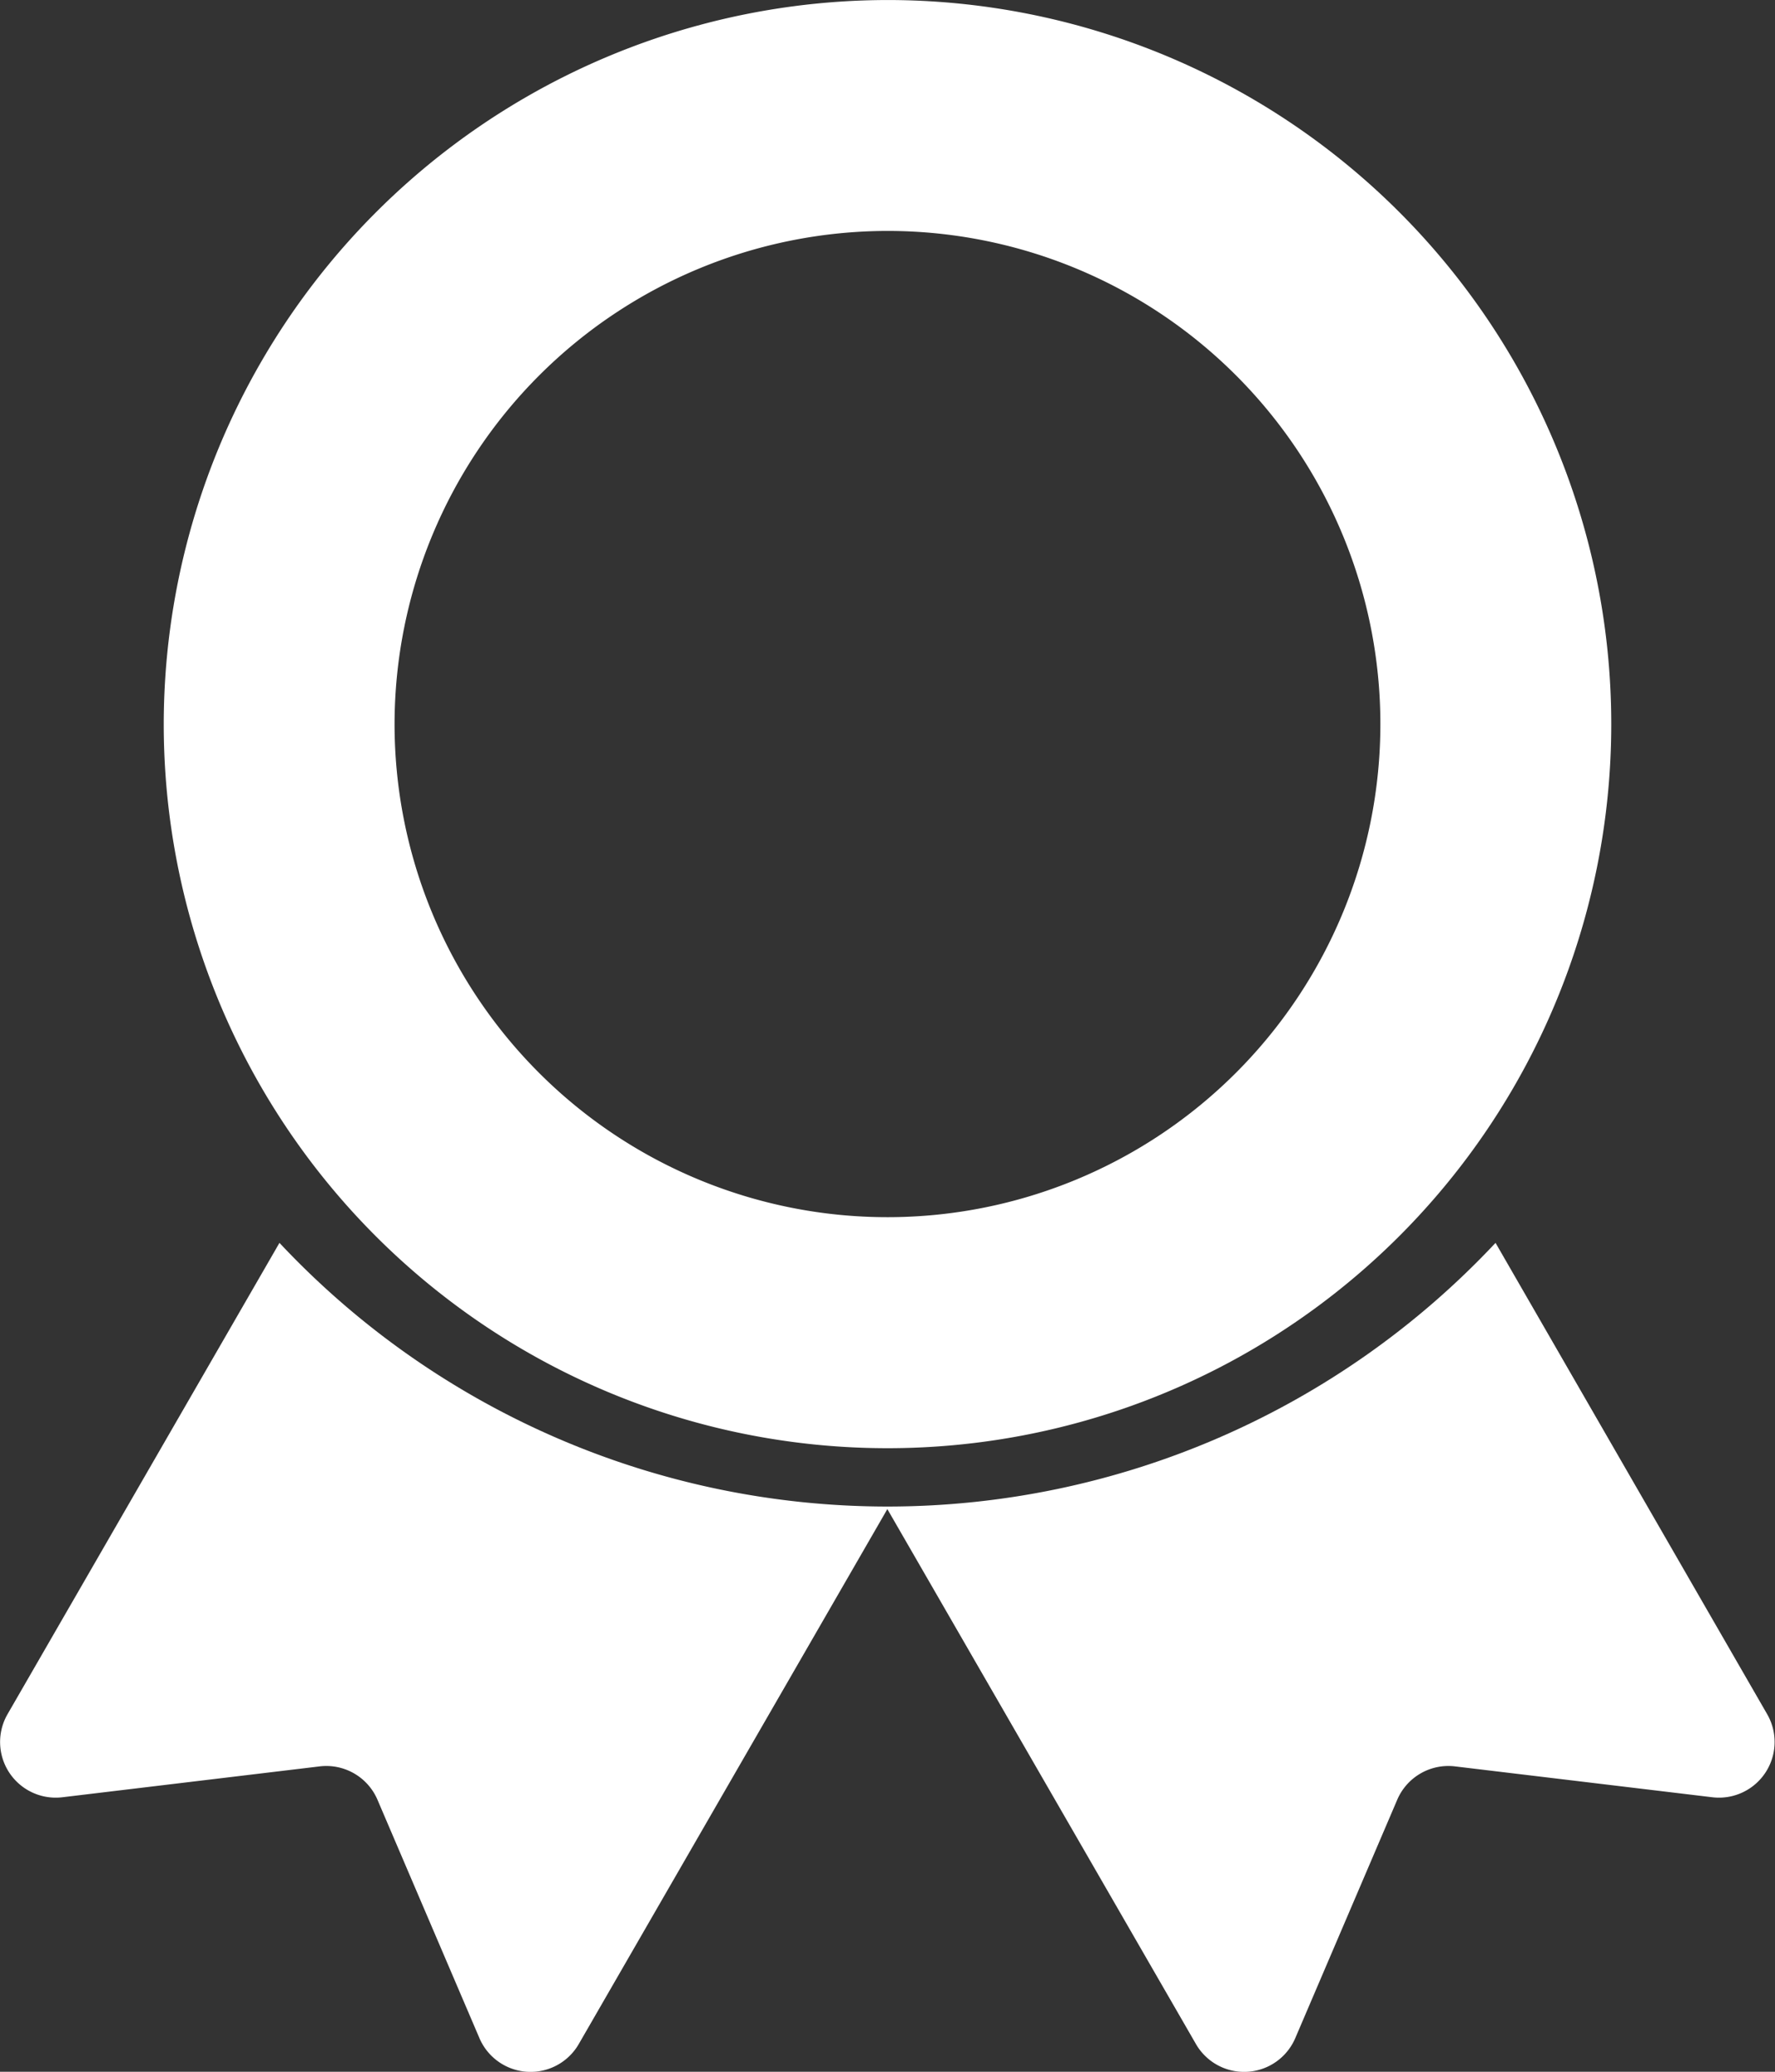
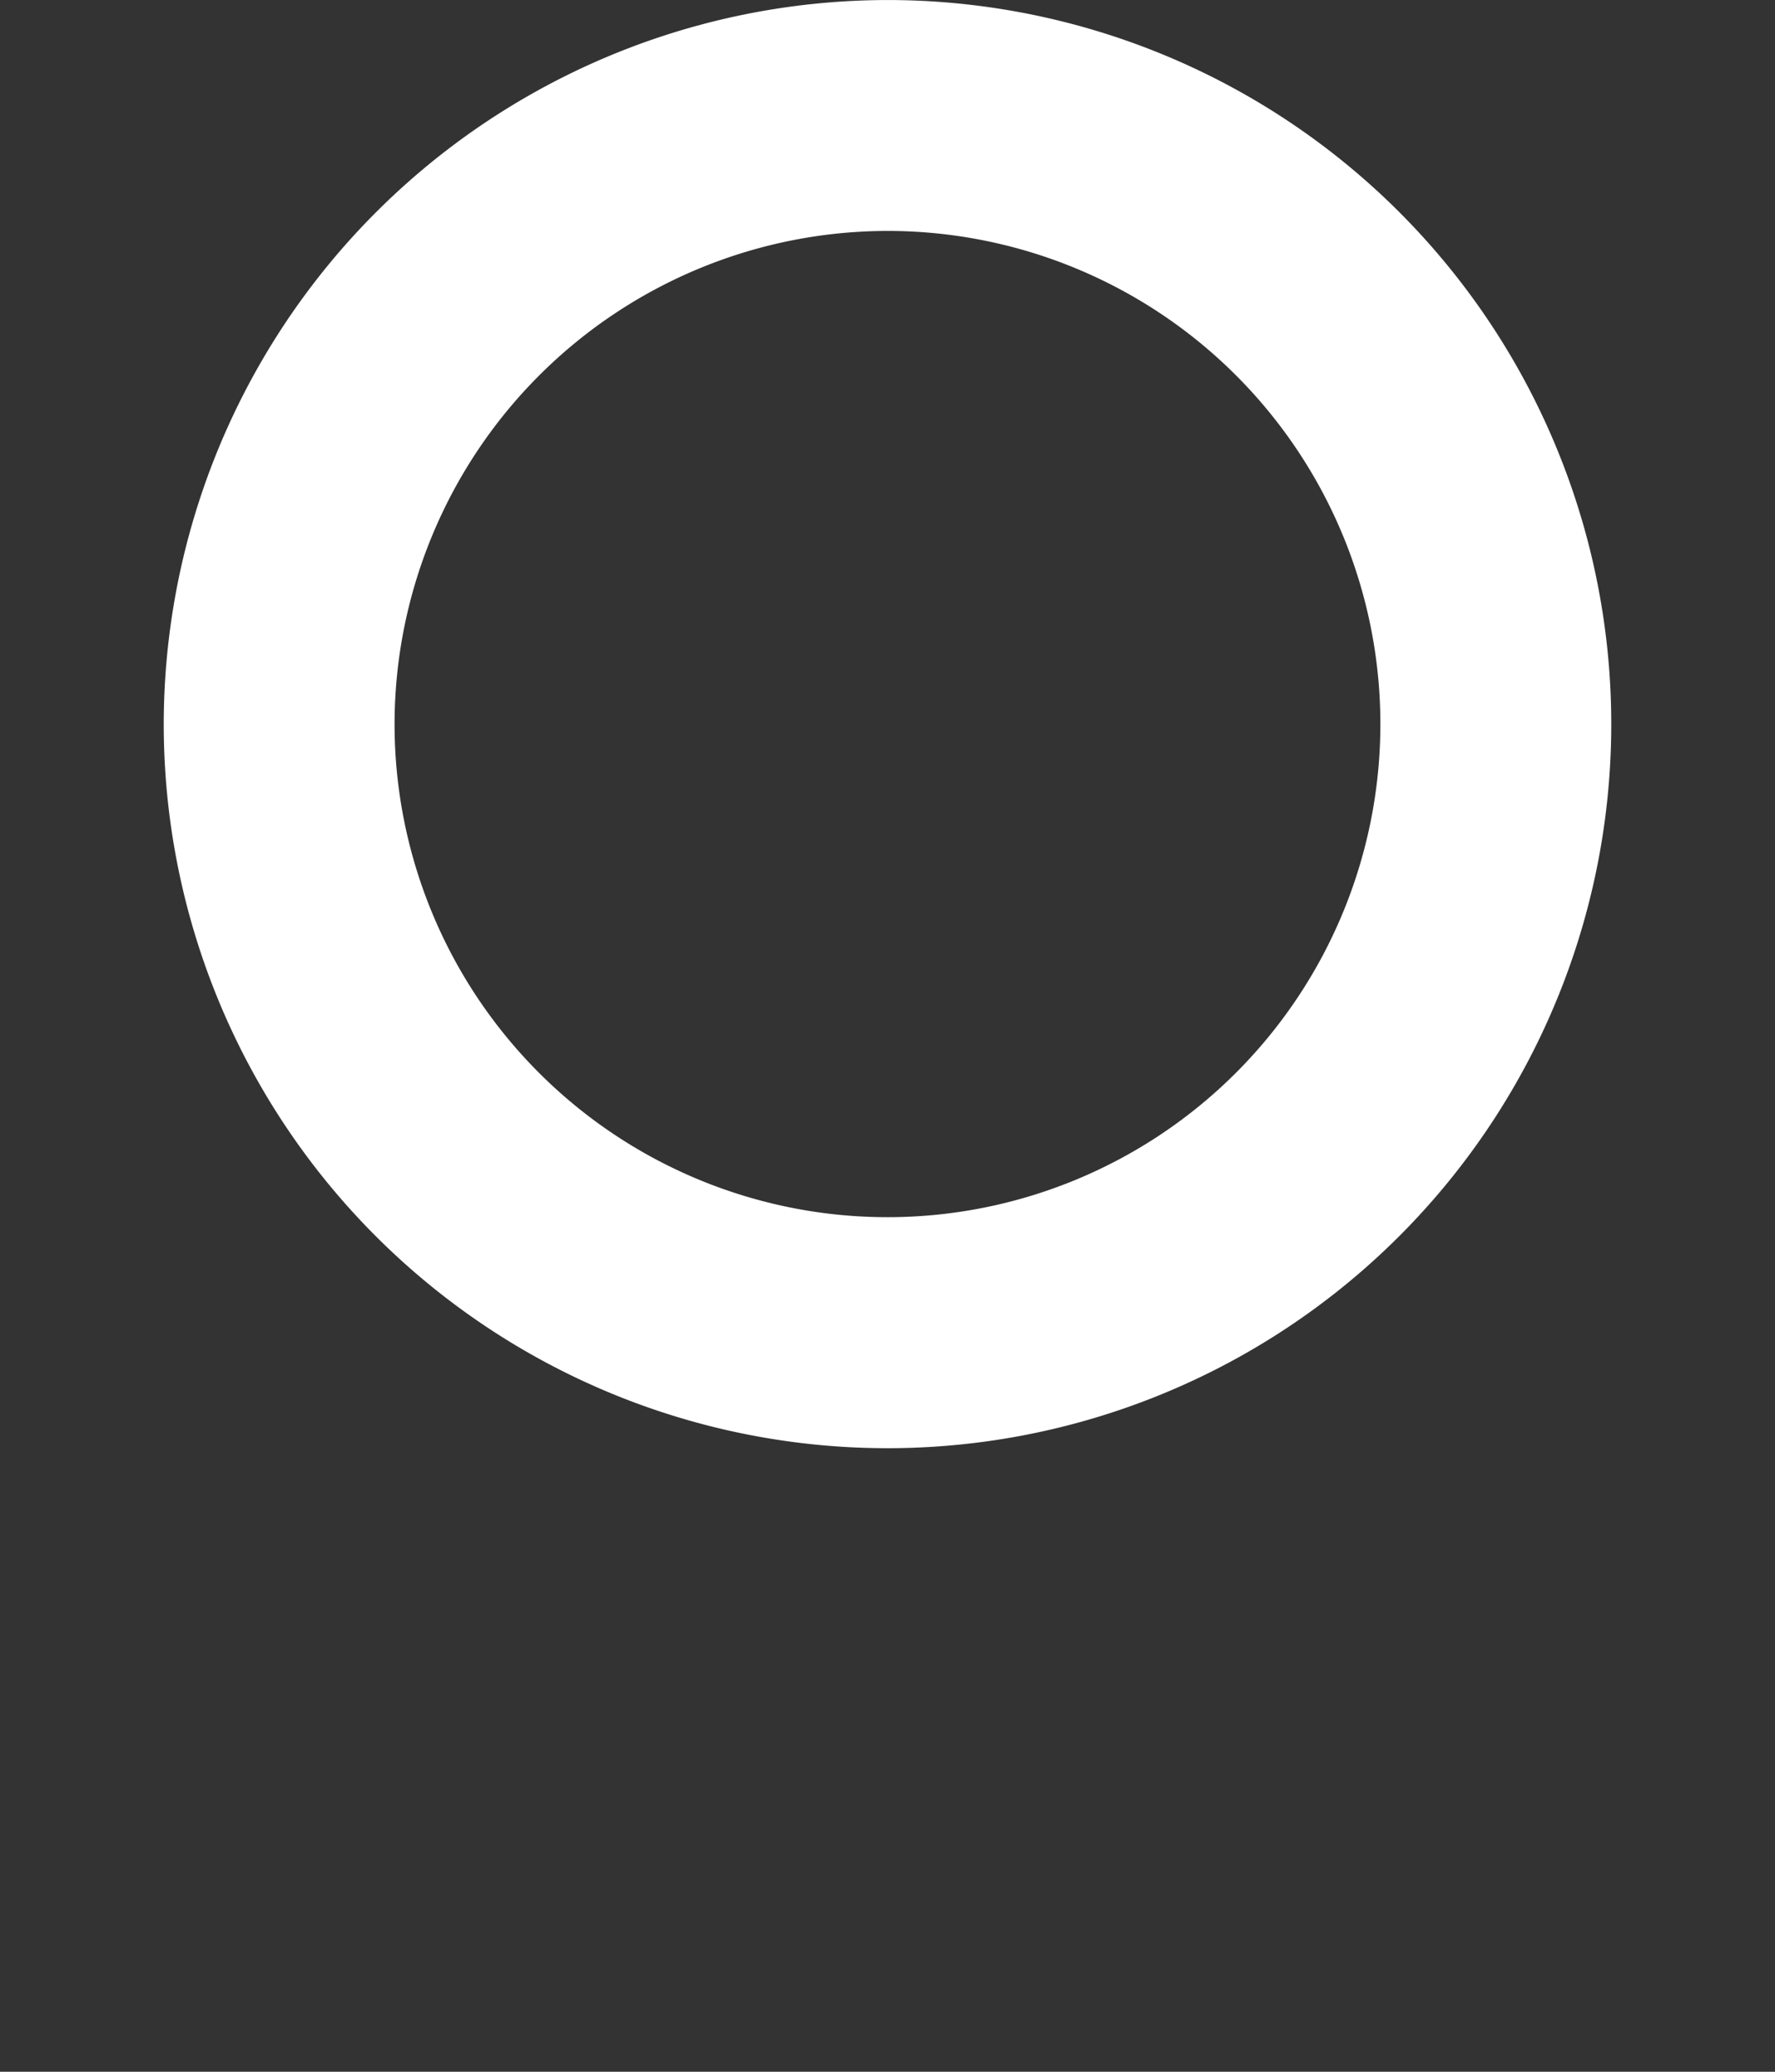
<svg xmlns="http://www.w3.org/2000/svg" width="59.818" height="69.787" viewBox="0 0 59.818 69.787">
  <rect x="0" y="0" width="59.818" height="69.787" fill="#333333" stroke="none" />
  <g id="garancia" transform="translate(-1454.611 -1866.746)">
    <g id="Group_10844" data-name="Group 10844" transform="translate(1454.611 1866.746)">
      <g id="Group_10845" data-name="Group 10845">
-         <path id="Path_10070" data-name="Path 10070" d="M29.909,310.007a28.1,28.1,0,0,1-20.491-8.882L.255,317a1.875,1.875,0,0,0,1.847,2.8l8.672-1.04a1.875,1.875,0,0,1,1.947,1.124l3.436,8.03a1.875,1.875,0,0,0,3.347.2l10.4-18.021,10.4,18.021a1.875,1.875,0,0,0,3.347-.2l3.436-8.03a1.875,1.875,0,0,1,1.947-1.124l8.672,1.04a1.875,1.875,0,0,0,1.847-2.8L50.4,301.125a28.1,28.1,0,0,1-20.491,8.882" transform="translate(0 -259.259)" fill="#fff" />
        <path id="Path_10071" data-name="Path 10071" d="M36.849,24.388A24.391,24.391,0,1,0,61.24,0,24.417,24.417,0,0,0,36.849,24.388M61.24,7.778a16.611,16.611,0,1,1-16.612,16.61A16.63,16.63,0,0,1,61.24,7.778" transform="translate(-31.331 0.001)" fill="#fff" />
      </g>
    </g>
  </g>
</svg>